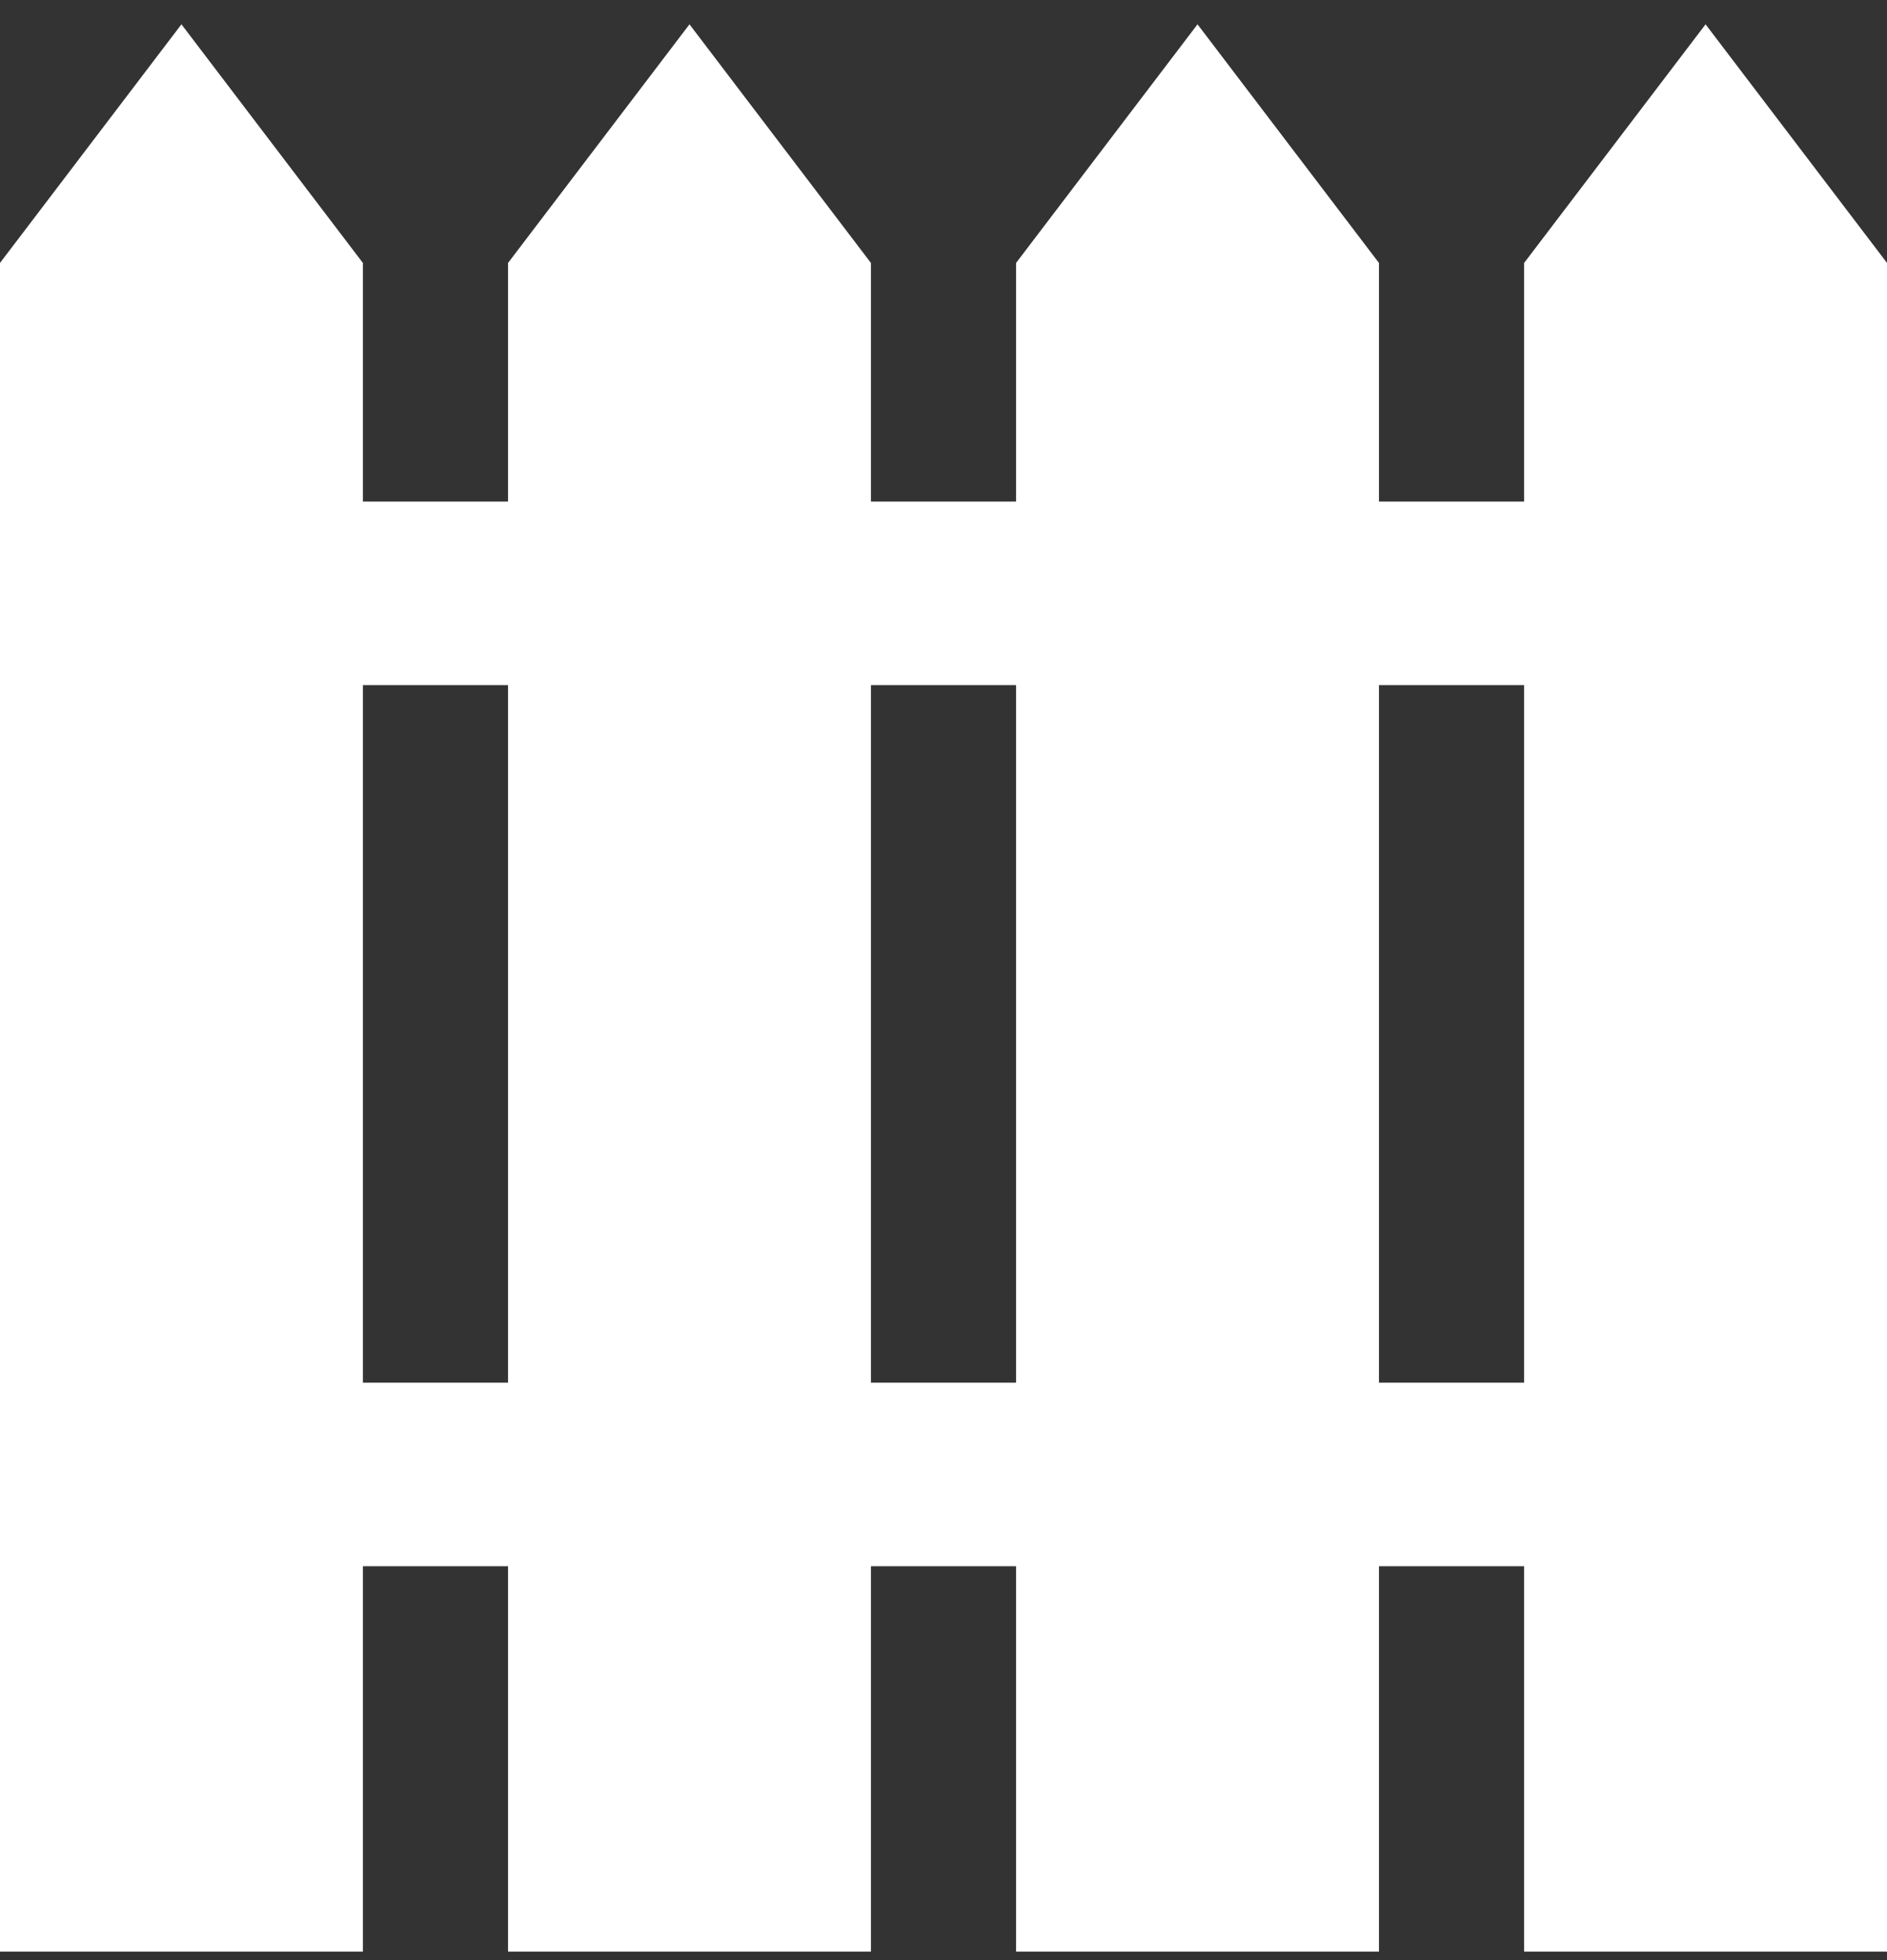
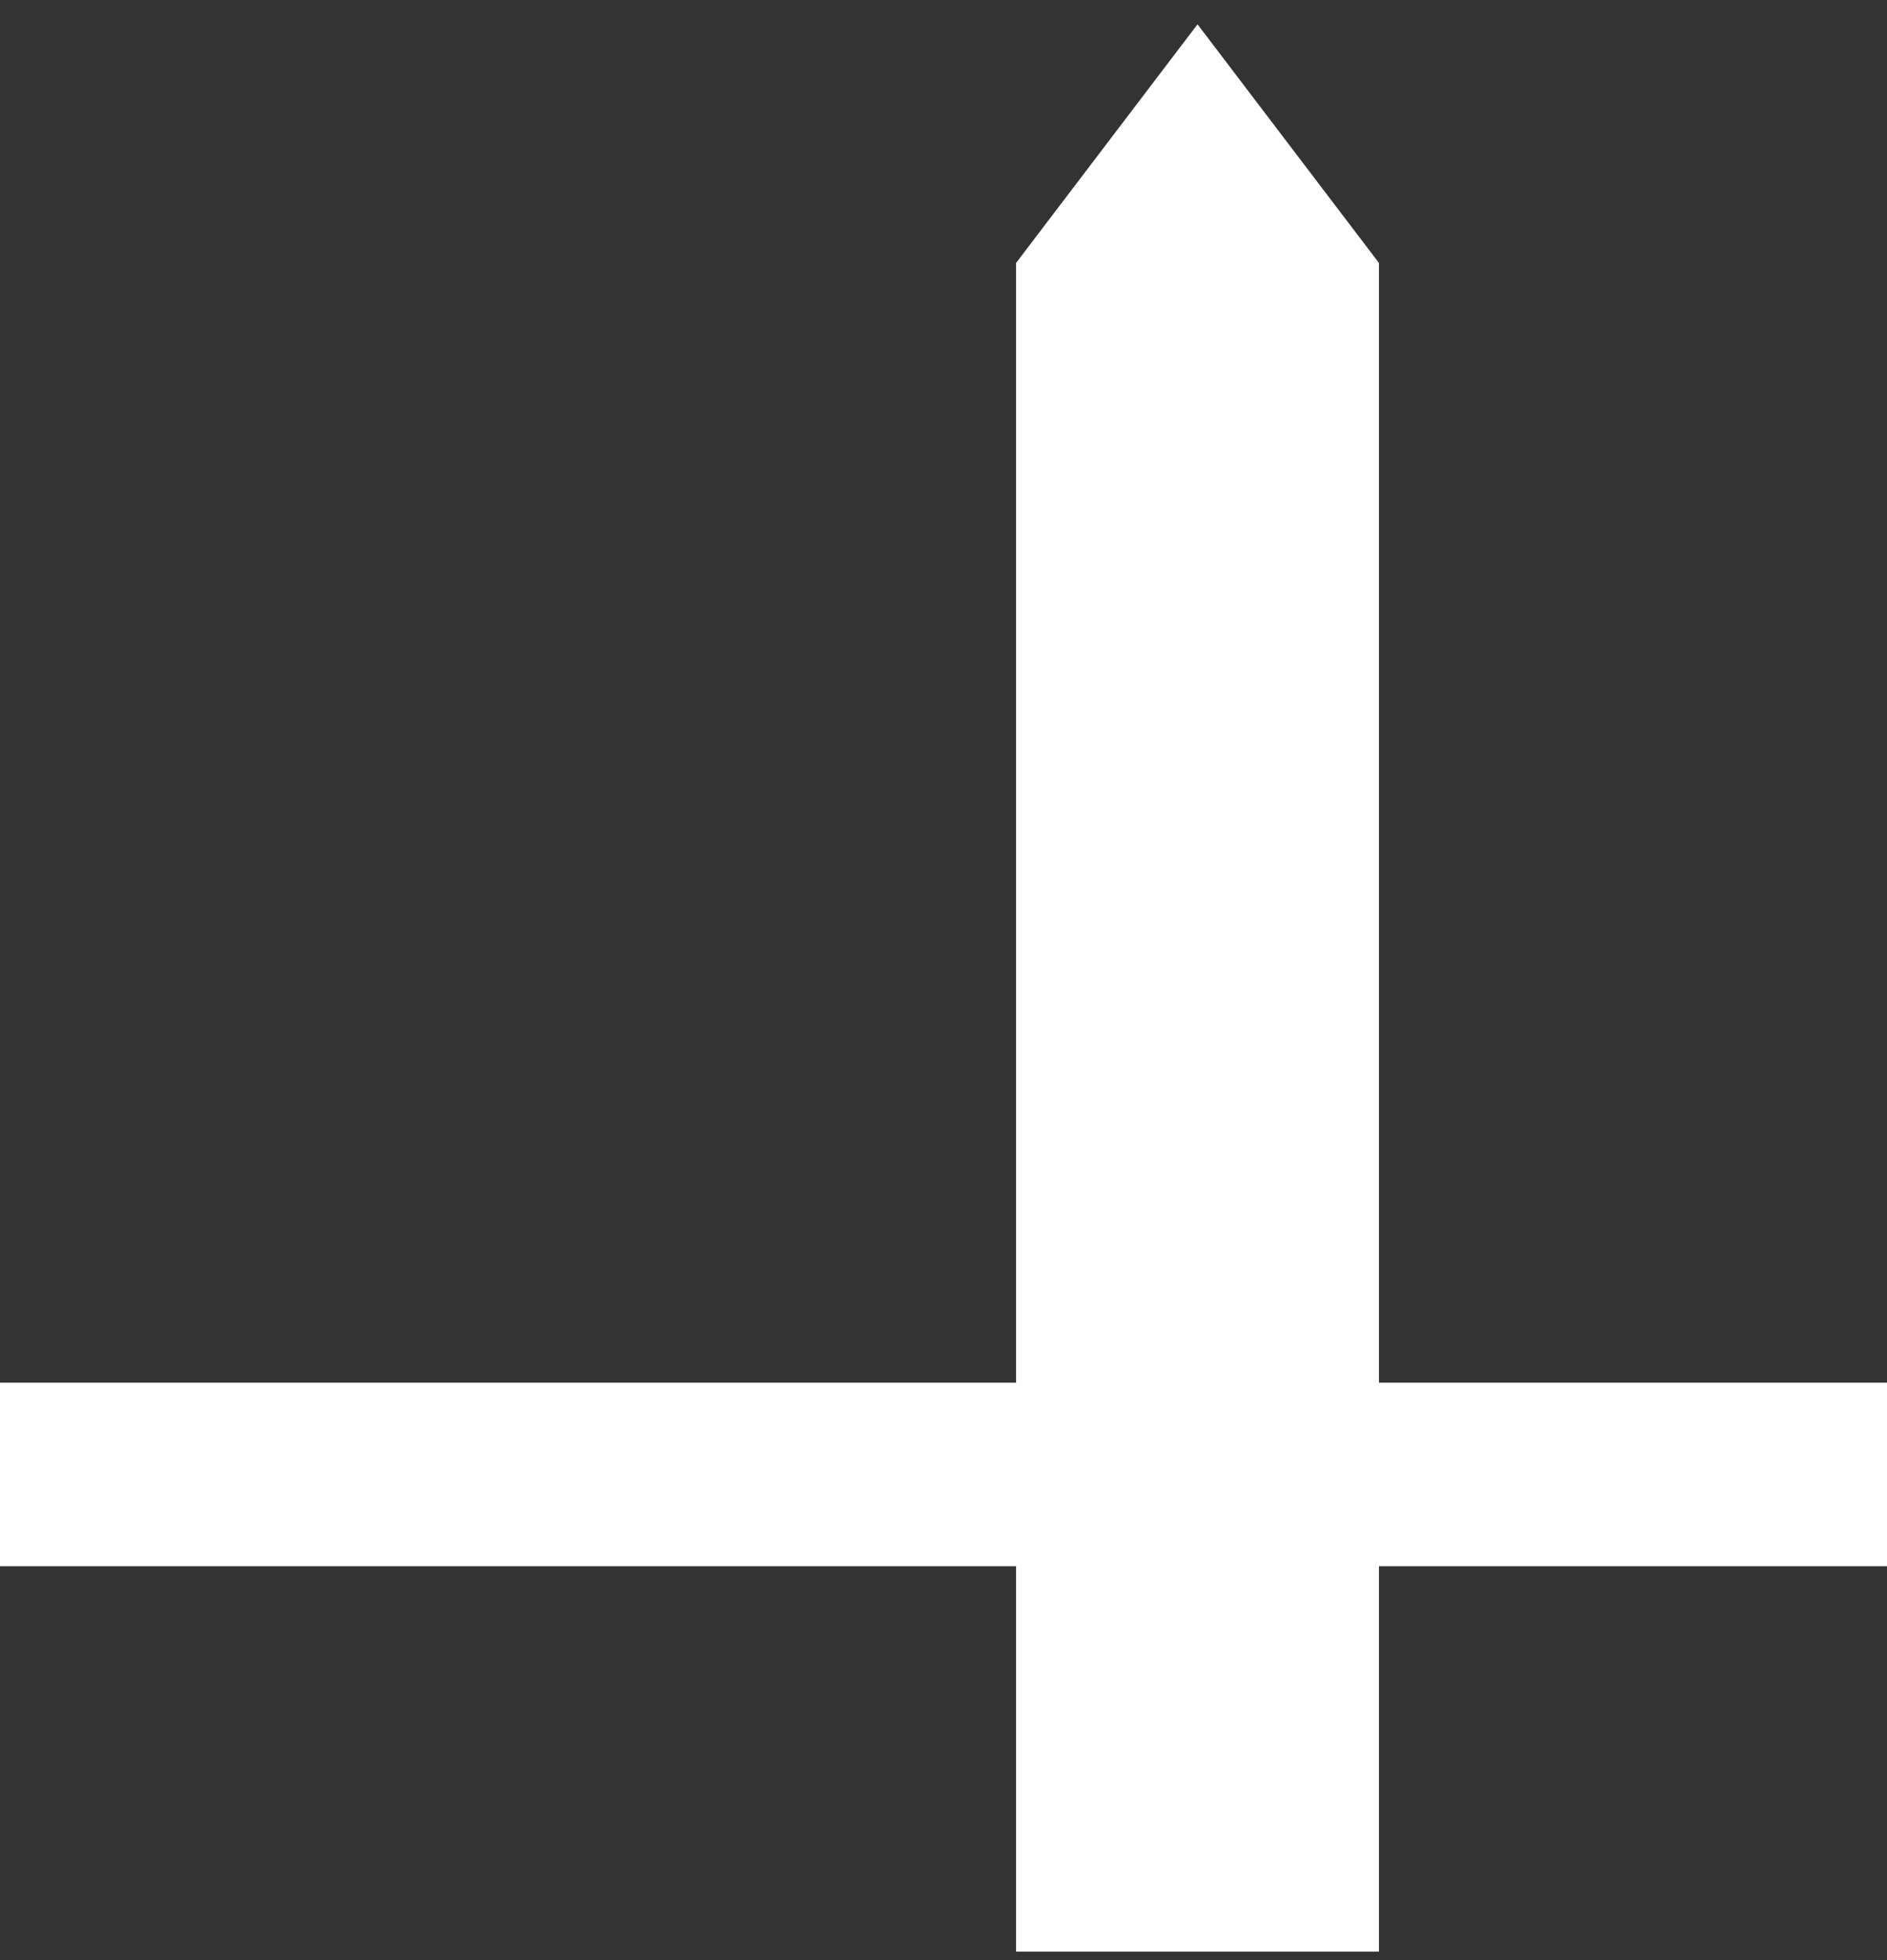
<svg xmlns="http://www.w3.org/2000/svg" width="52" height="54" viewBox="0 0 52 54" fill="none">
  <rect x="0" y="0" width="52" height="54" fill="#333333" stroke="none" />
-   <rect y="13.818" width="52" height="5.057" fill="white" />
  <rect y="38.092" width="52" height="5.057" fill="white" />
-   <path d="M0 7.244L5 0.67L10 7.244V53.767H0V7.244Z" fill="white" />
-   <path d="M14 7.244L19 0.67L24 7.244V53.767H14V7.244Z" fill="white" />
  <path d="M28 7.244L33 0.67L38 7.244V53.767H28V7.244Z" fill="white" />
-   <path d="M42 7.244L47 0.67L52 7.244V53.767H42V7.244Z" fill="white" />
</svg>